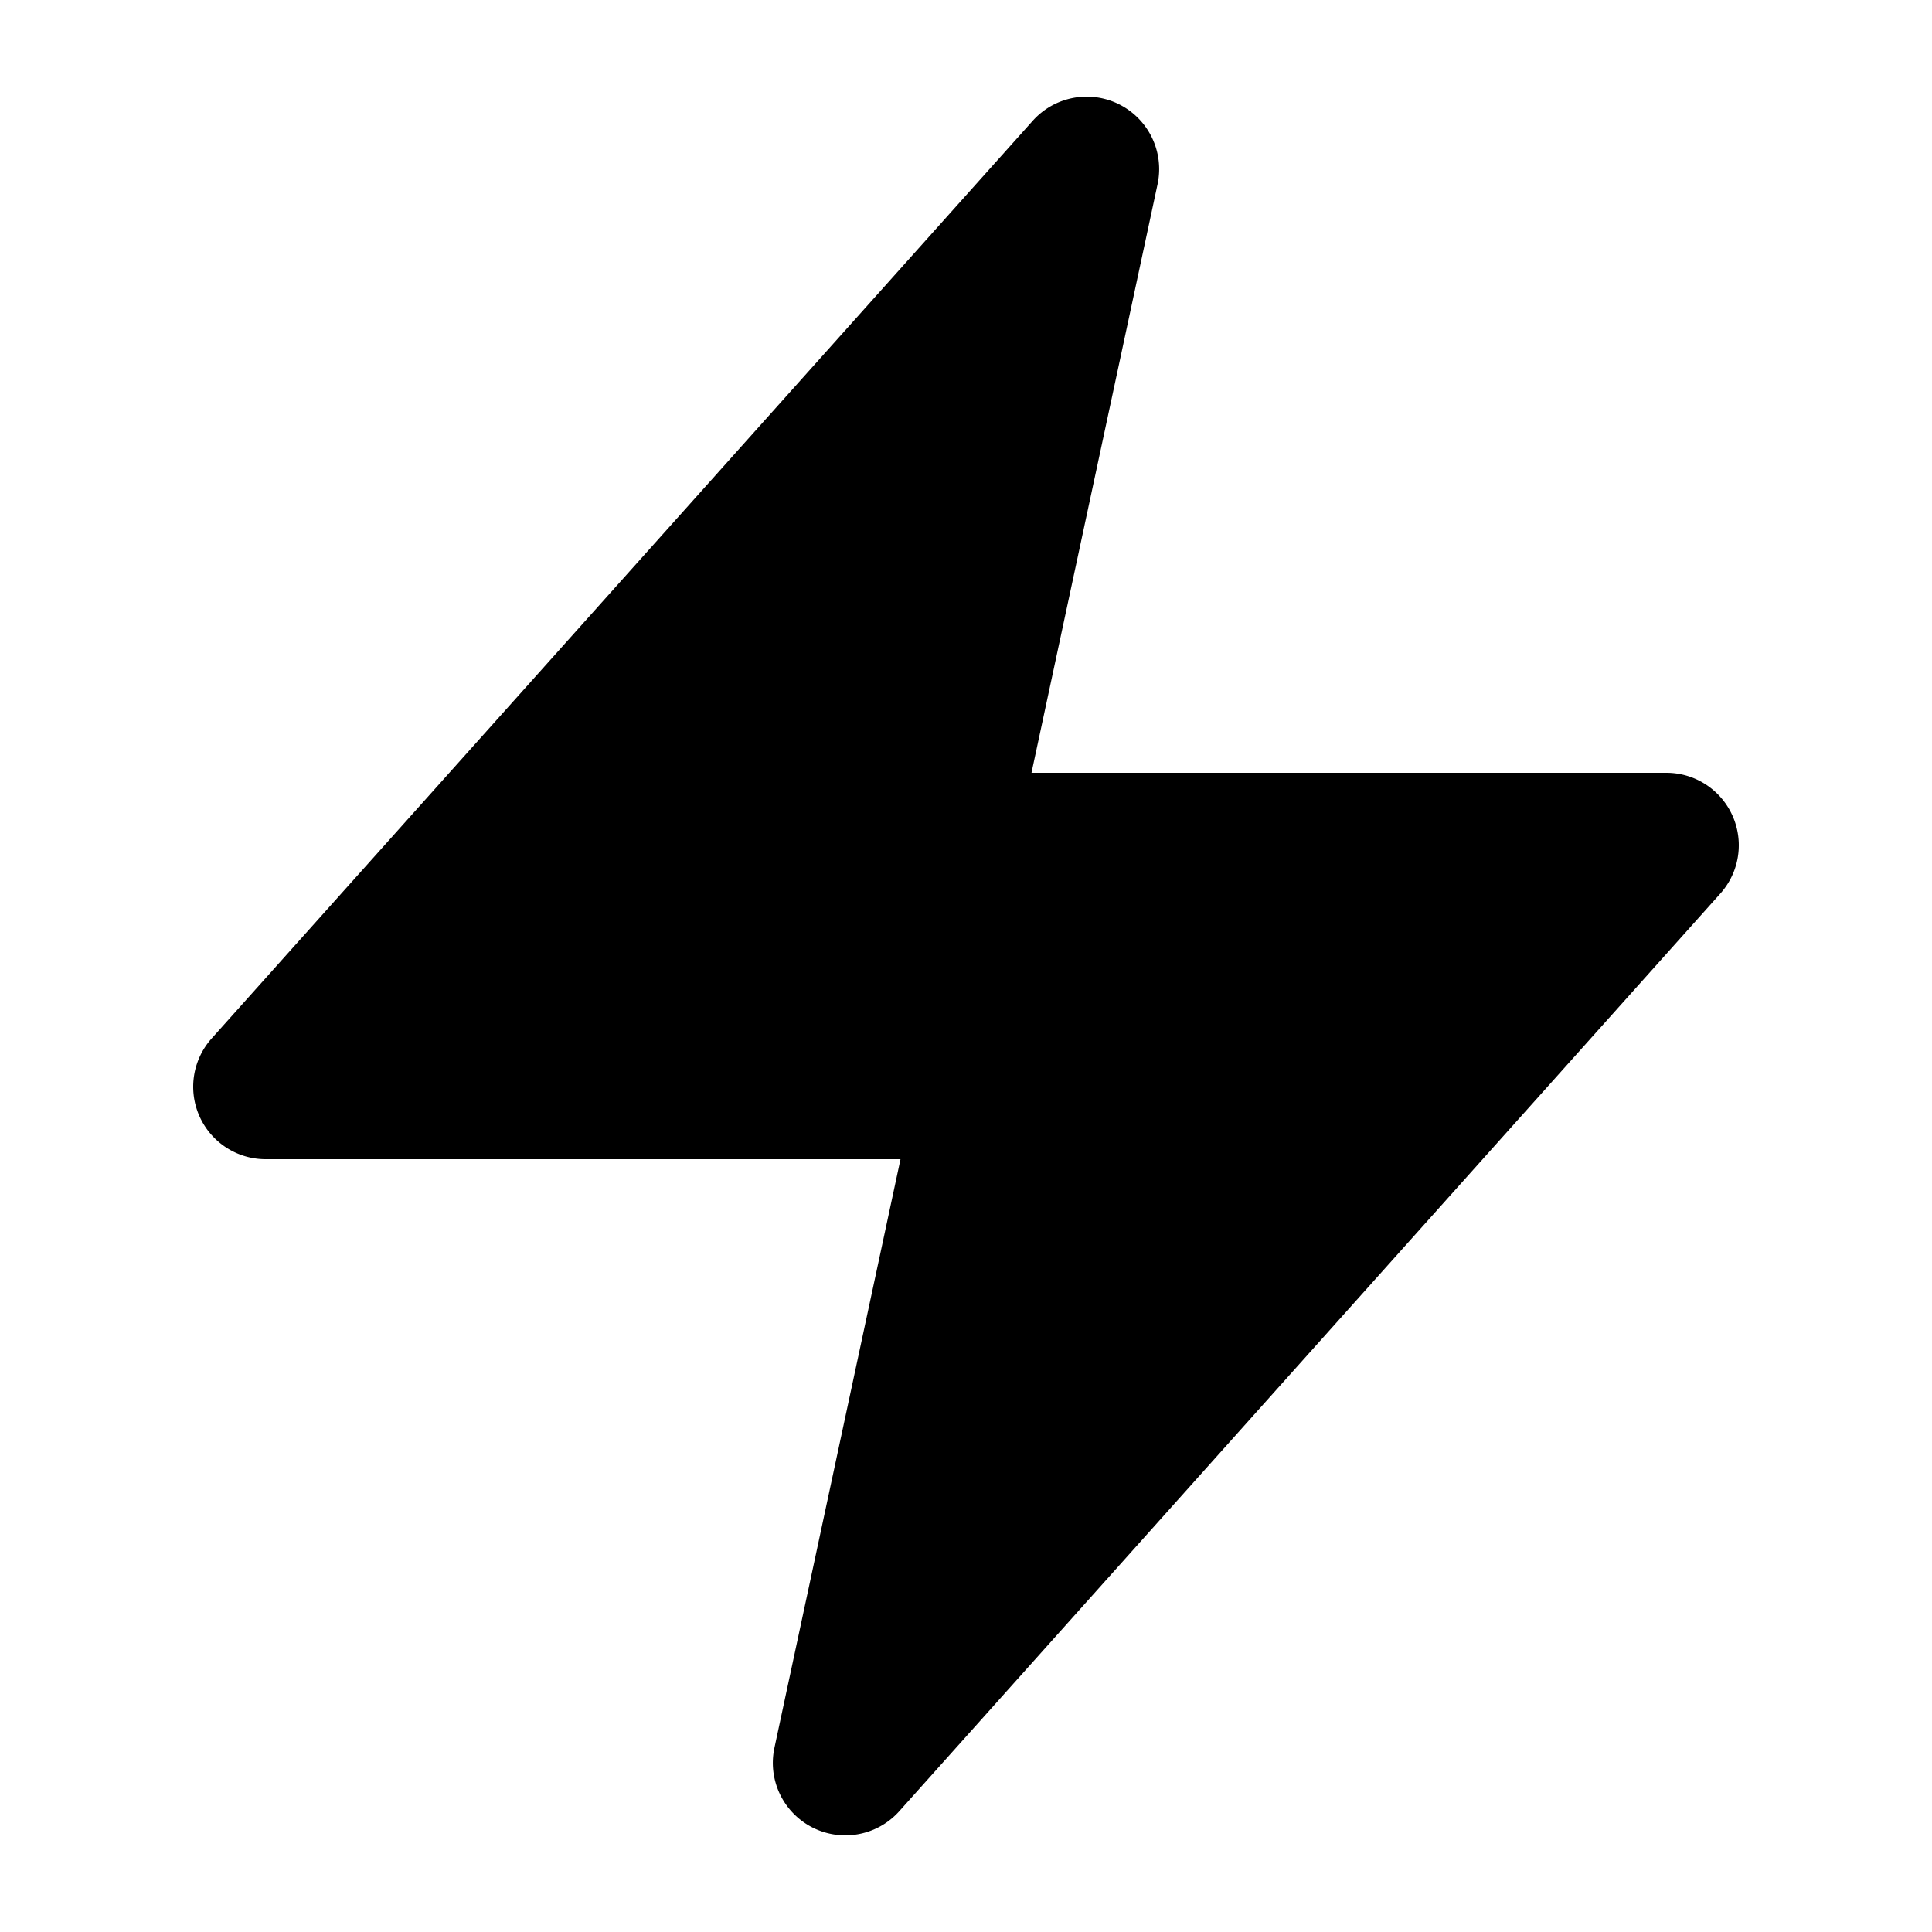
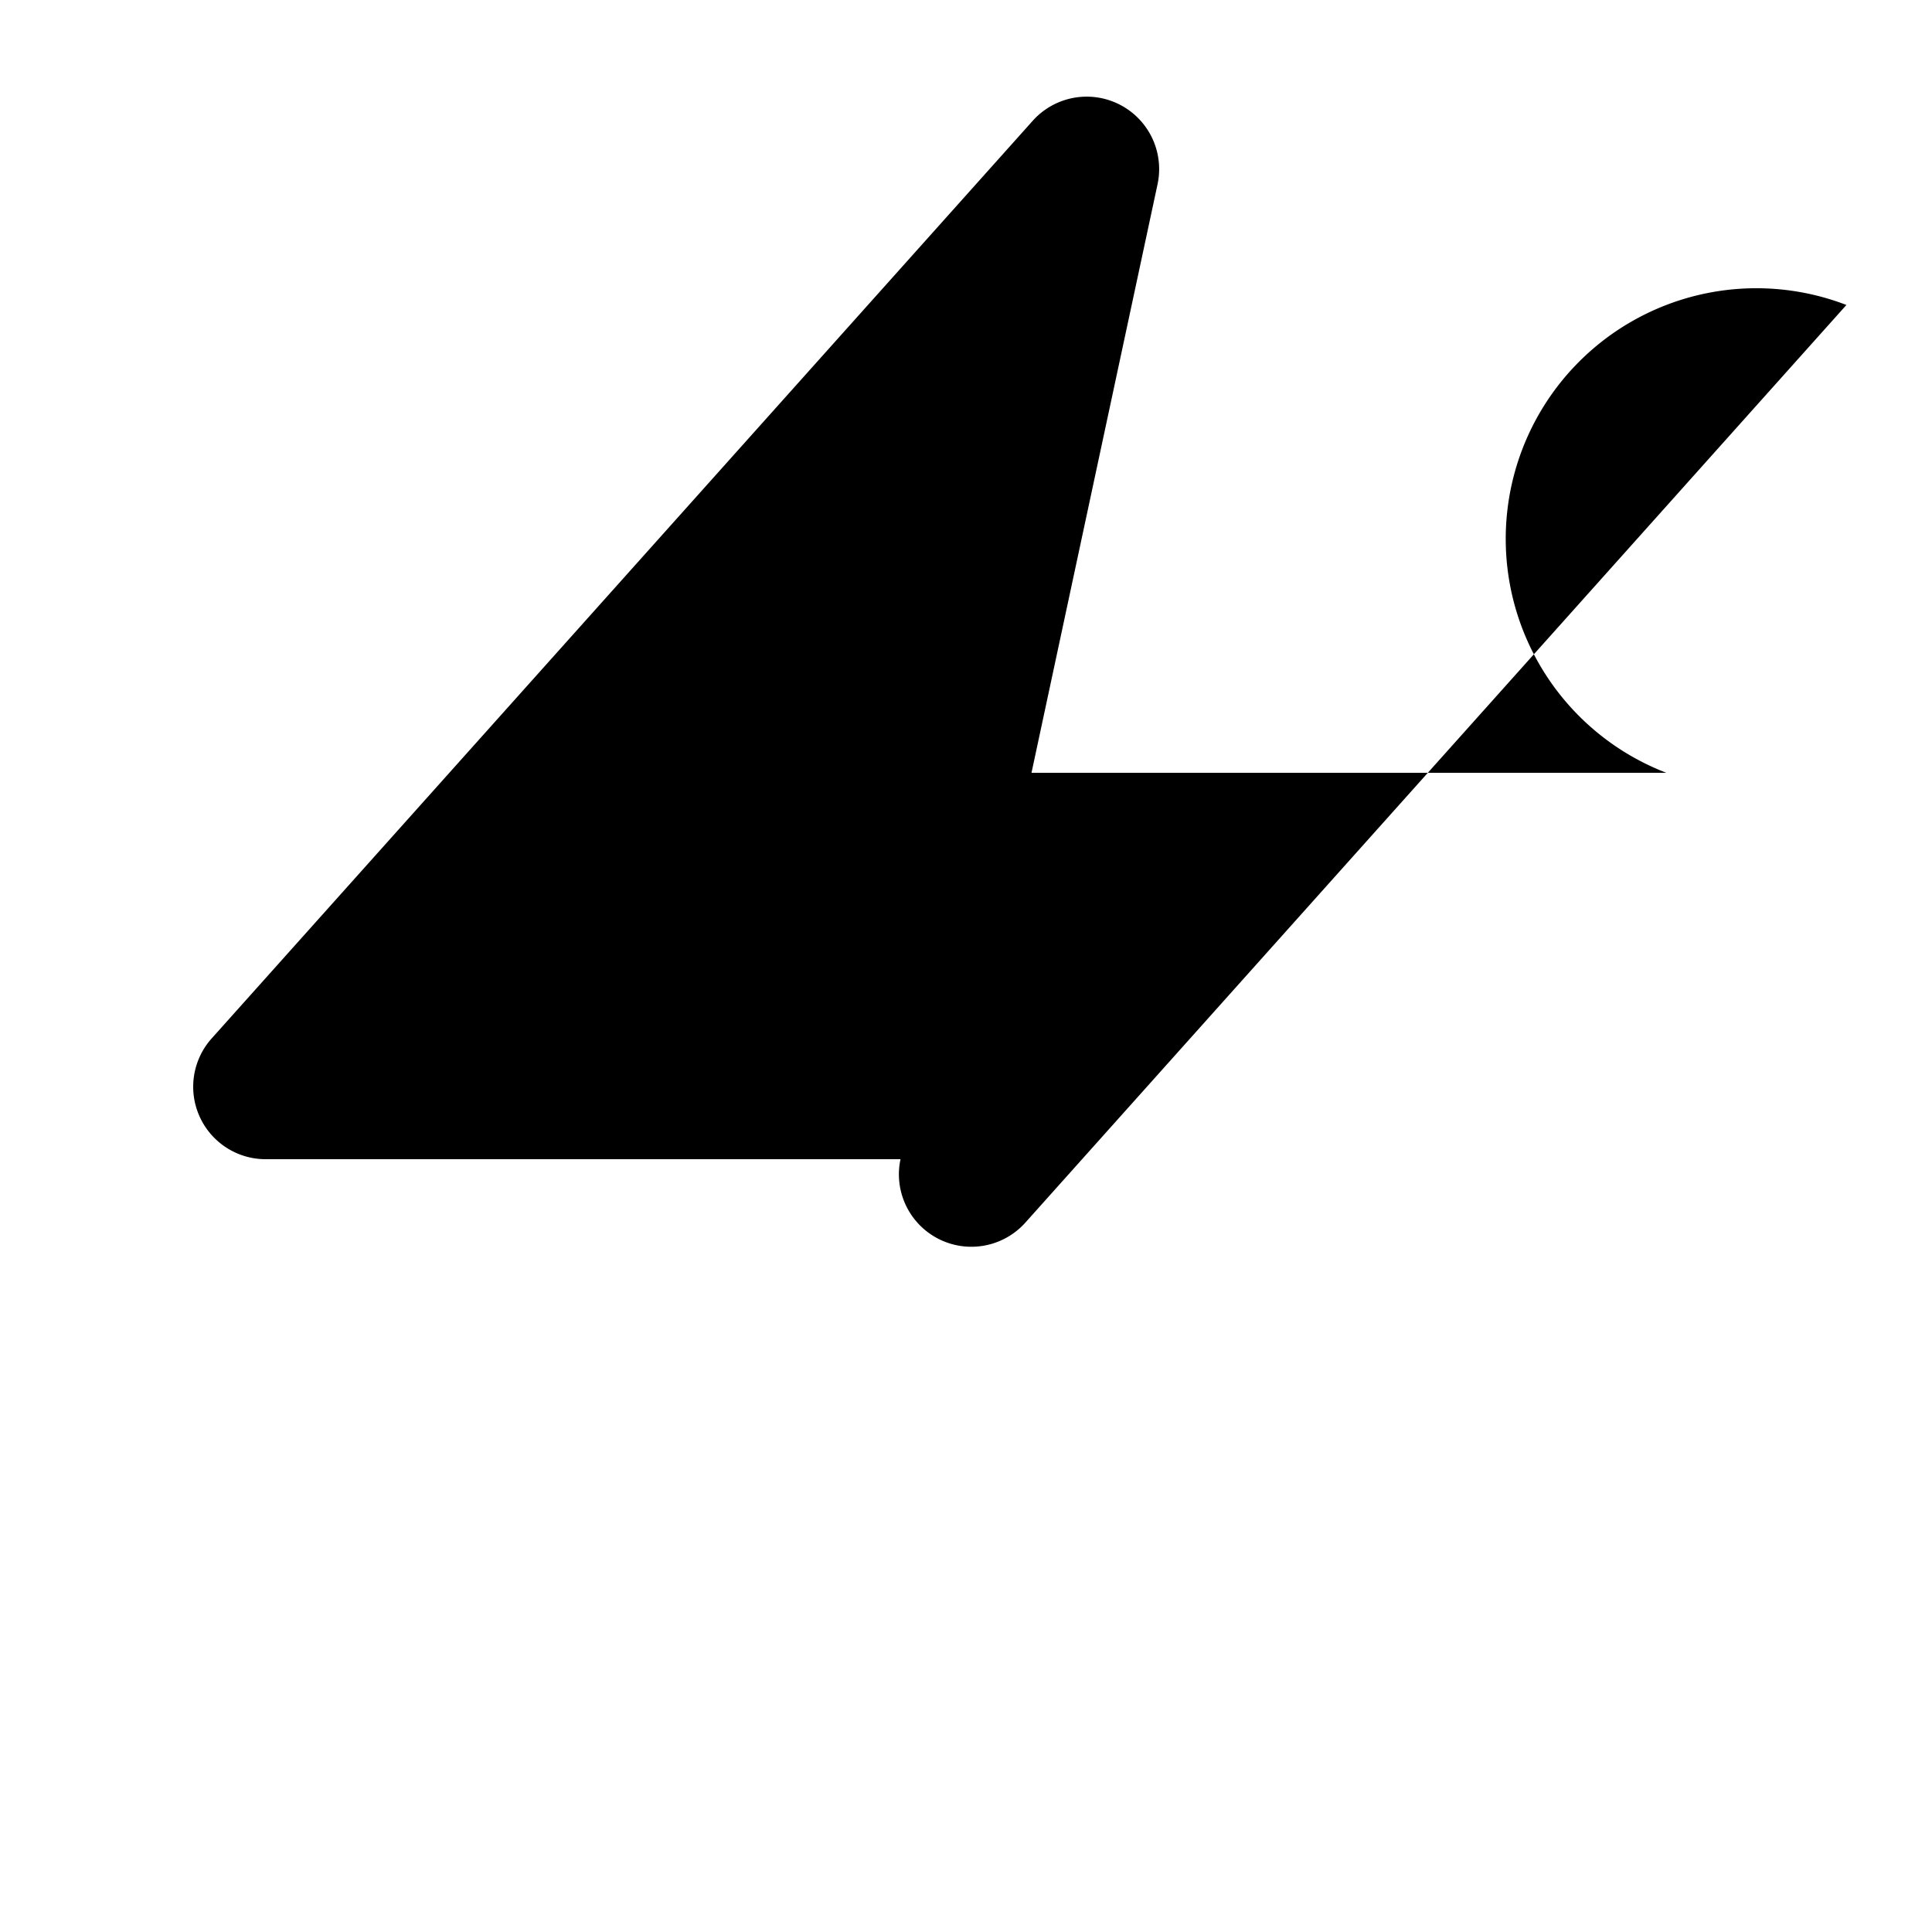
<svg xmlns="http://www.w3.org/2000/svg" viewBox="0 0 20 20" fill="currentColor" class="size-5">
-   <path d="M11.983 1.907a.75.75 0 0 0-1.292-.657l-8.5 9.5A.75.75 0 0 0 2.75 12h6.572l-1.305 6.093a.75.75 0 0 0 1.292.657l8.5-9.5A.75.75 0 0 0 17.25 8h-6.572l1.305-6.093Z" />
+   <path d="M11.983 1.907a.75.75 0 0 0-1.292-.657l-8.5 9.5A.75.75 0 0 0 2.75 12h6.572a.75.75 0 0 0 1.292.657l8.5-9.5A.75.75 0 0 0 17.25 8h-6.572l1.305-6.093Z" />
</svg>